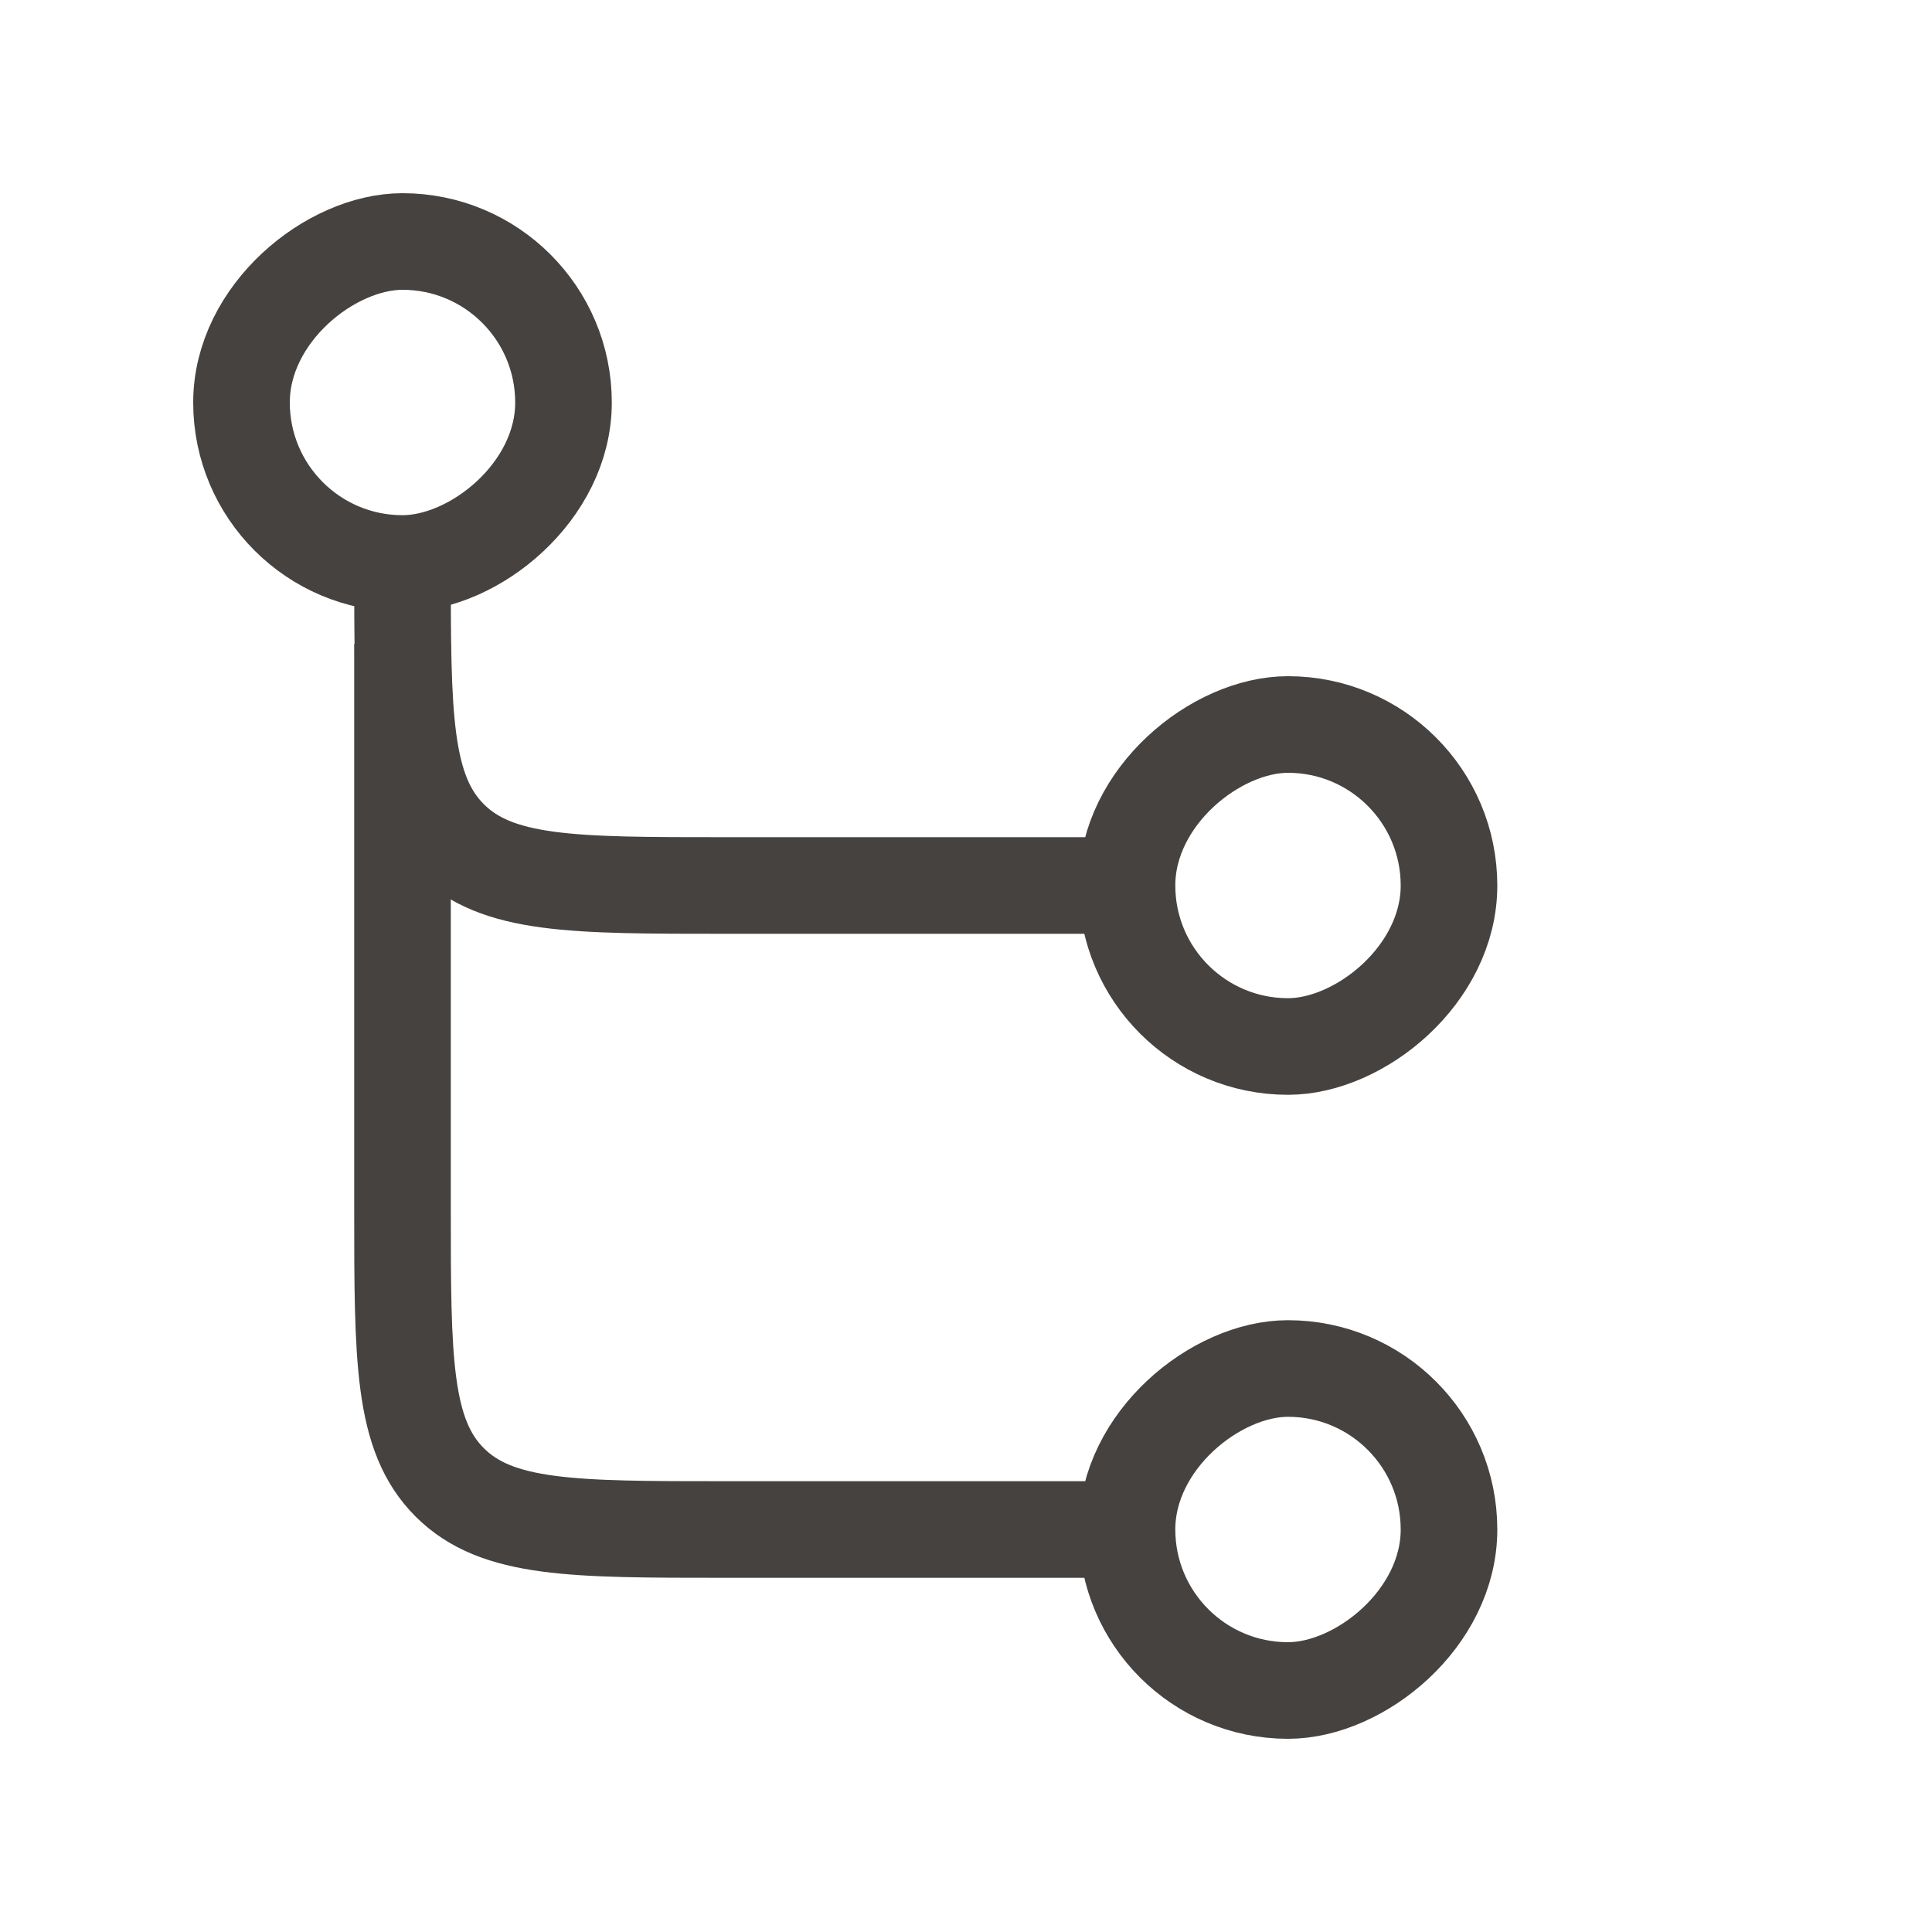
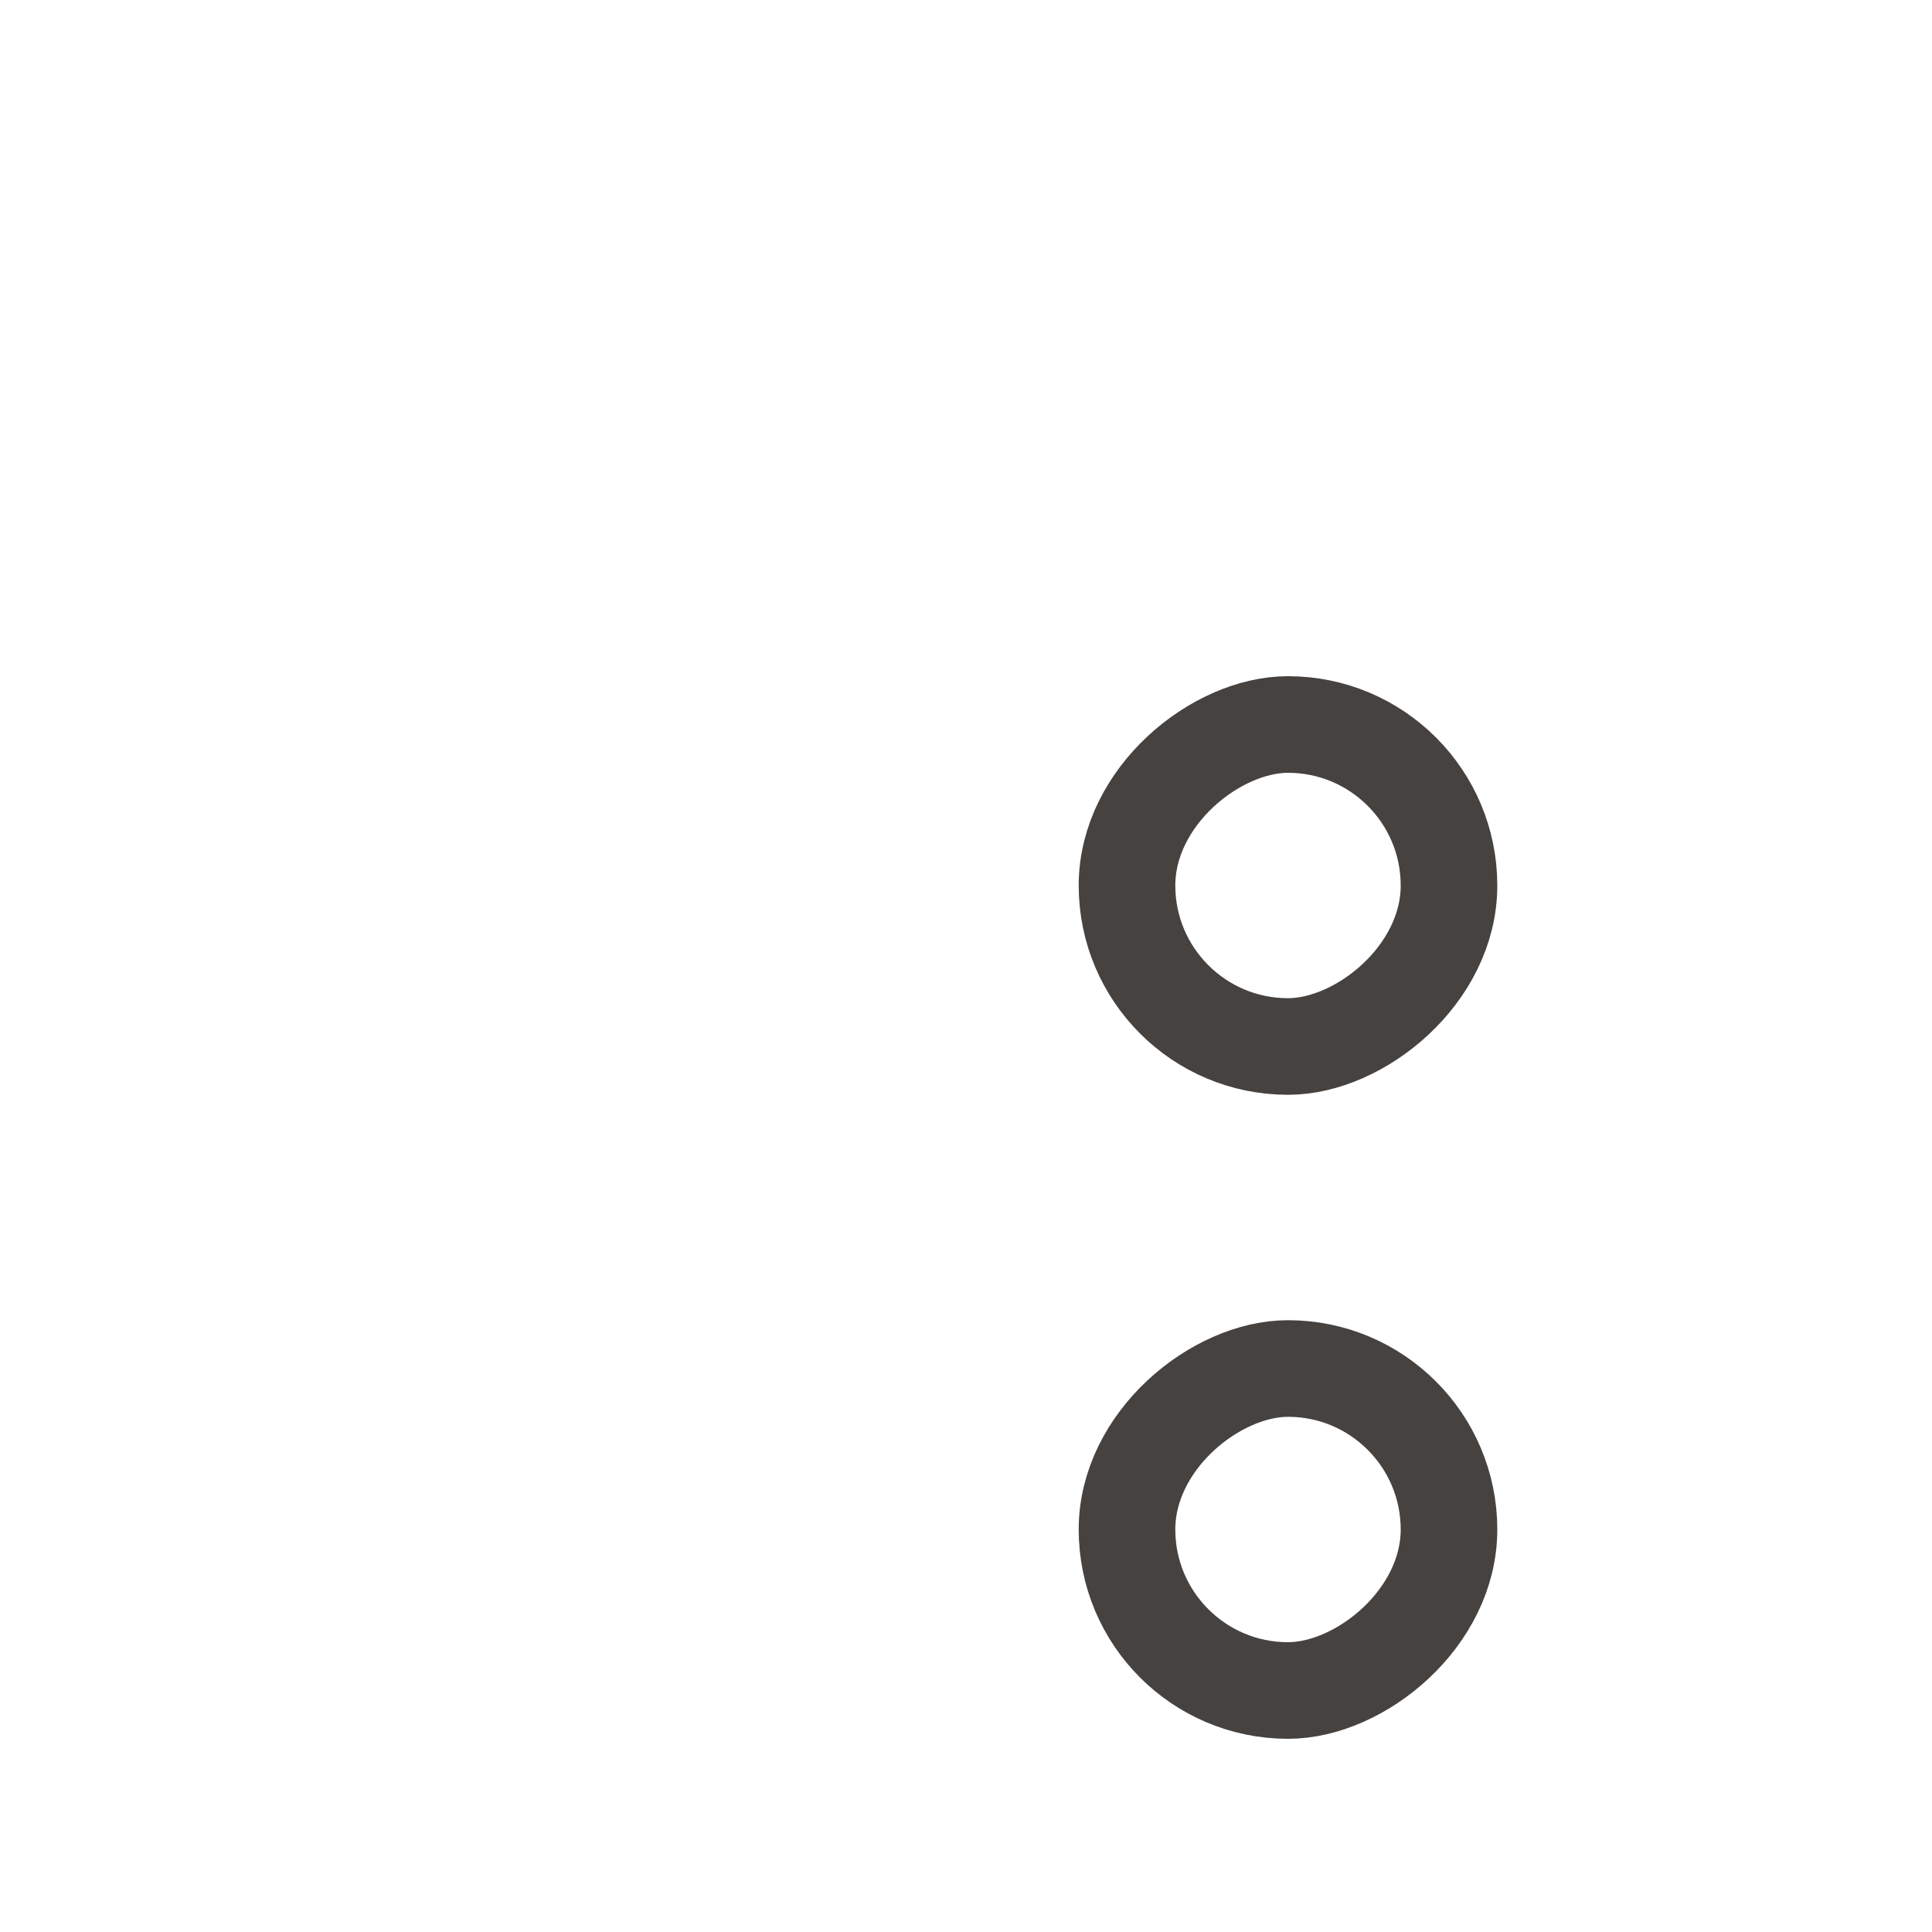
<svg xmlns="http://www.w3.org/2000/svg" width="24" height="24" viewBox="0 0 24 24" fill="none">
  <rect x="18" y="9" width="4" height="4" rx="2" transform="rotate(90 18 9)" stroke="#454240" stroke-width="1.2" />
  <rect x="18" y="17" width="4" height="4" rx="2" transform="rotate(90 18 17)" stroke="#454240" stroke-width="1.2" />
-   <rect x="3" y="7" width="4" height="4" rx="2" transform="rotate(-90 3 7)" stroke="#454240" stroke-width="1.2" />
-   <path d="M5 8V15C5 16.886 5 17.828 5.586 18.414C6.172 19 7.114 19 9 19H14" stroke="#454240" stroke-width="1.2" />
-   <path d="M5 7V7C5 8.886 5 9.828 5.586 10.414C6.172 11 7.114 11 9 11H14" stroke="#454240" stroke-width="1.2" />
</svg>